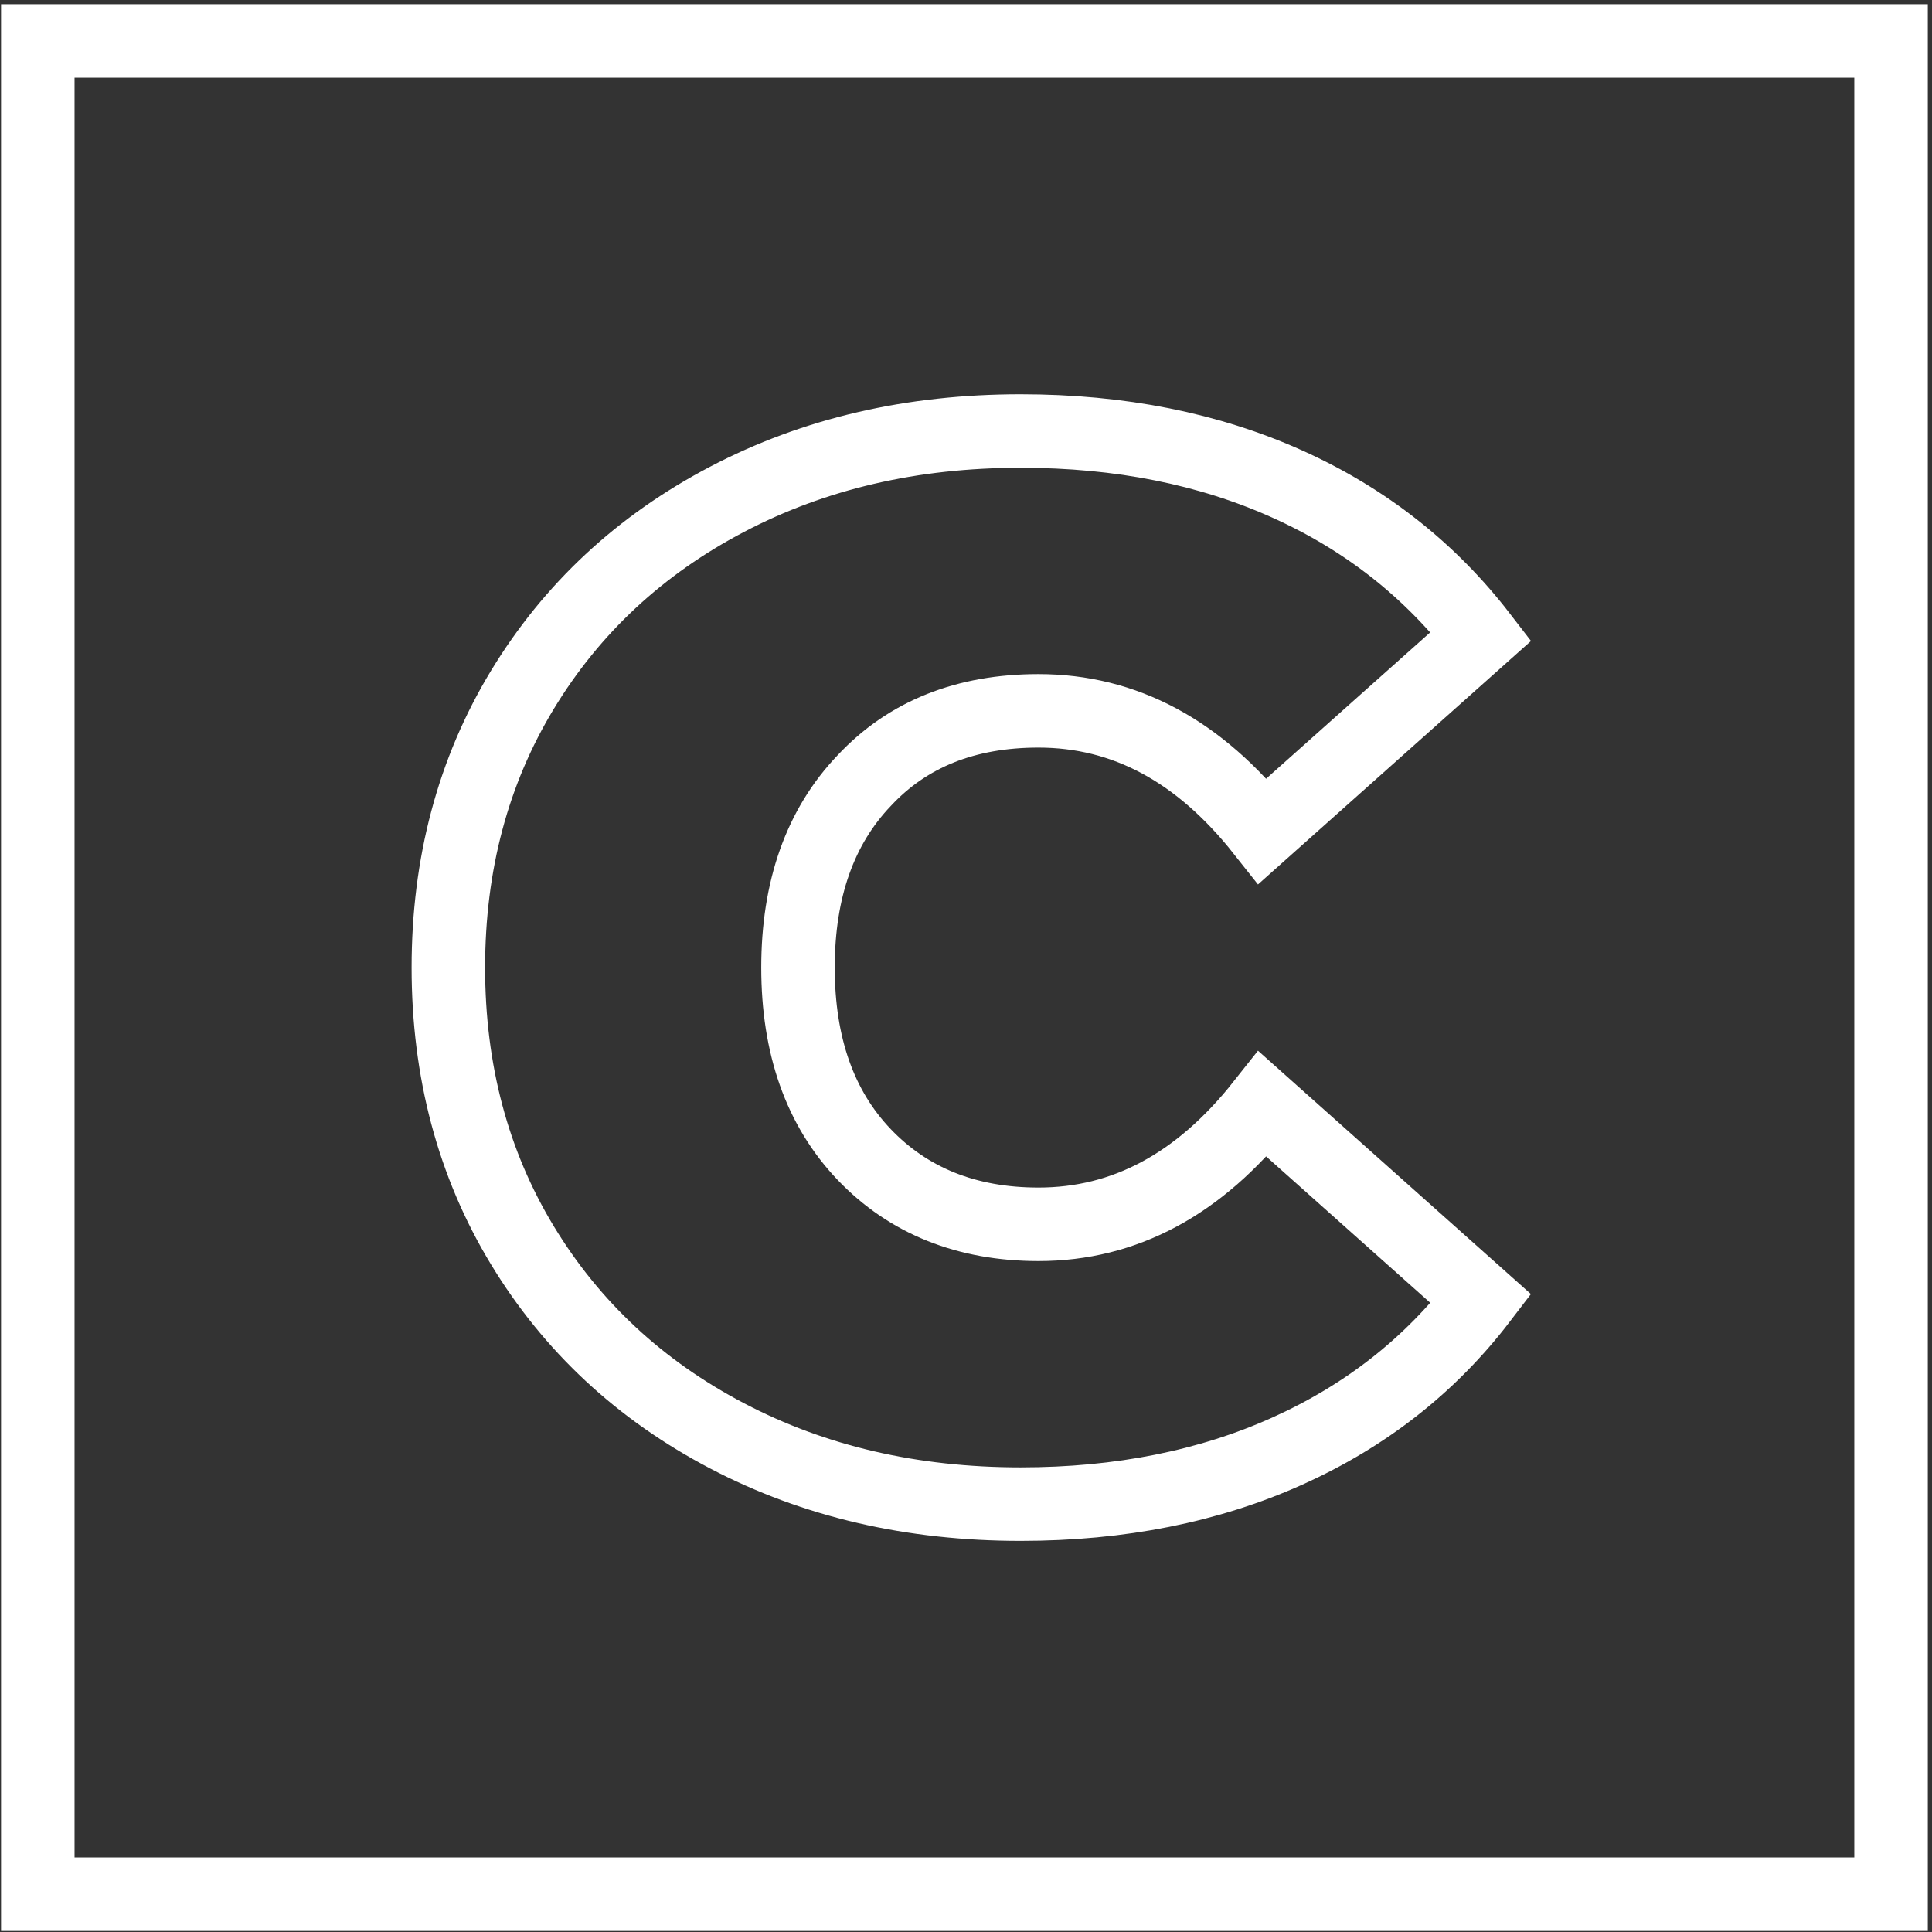
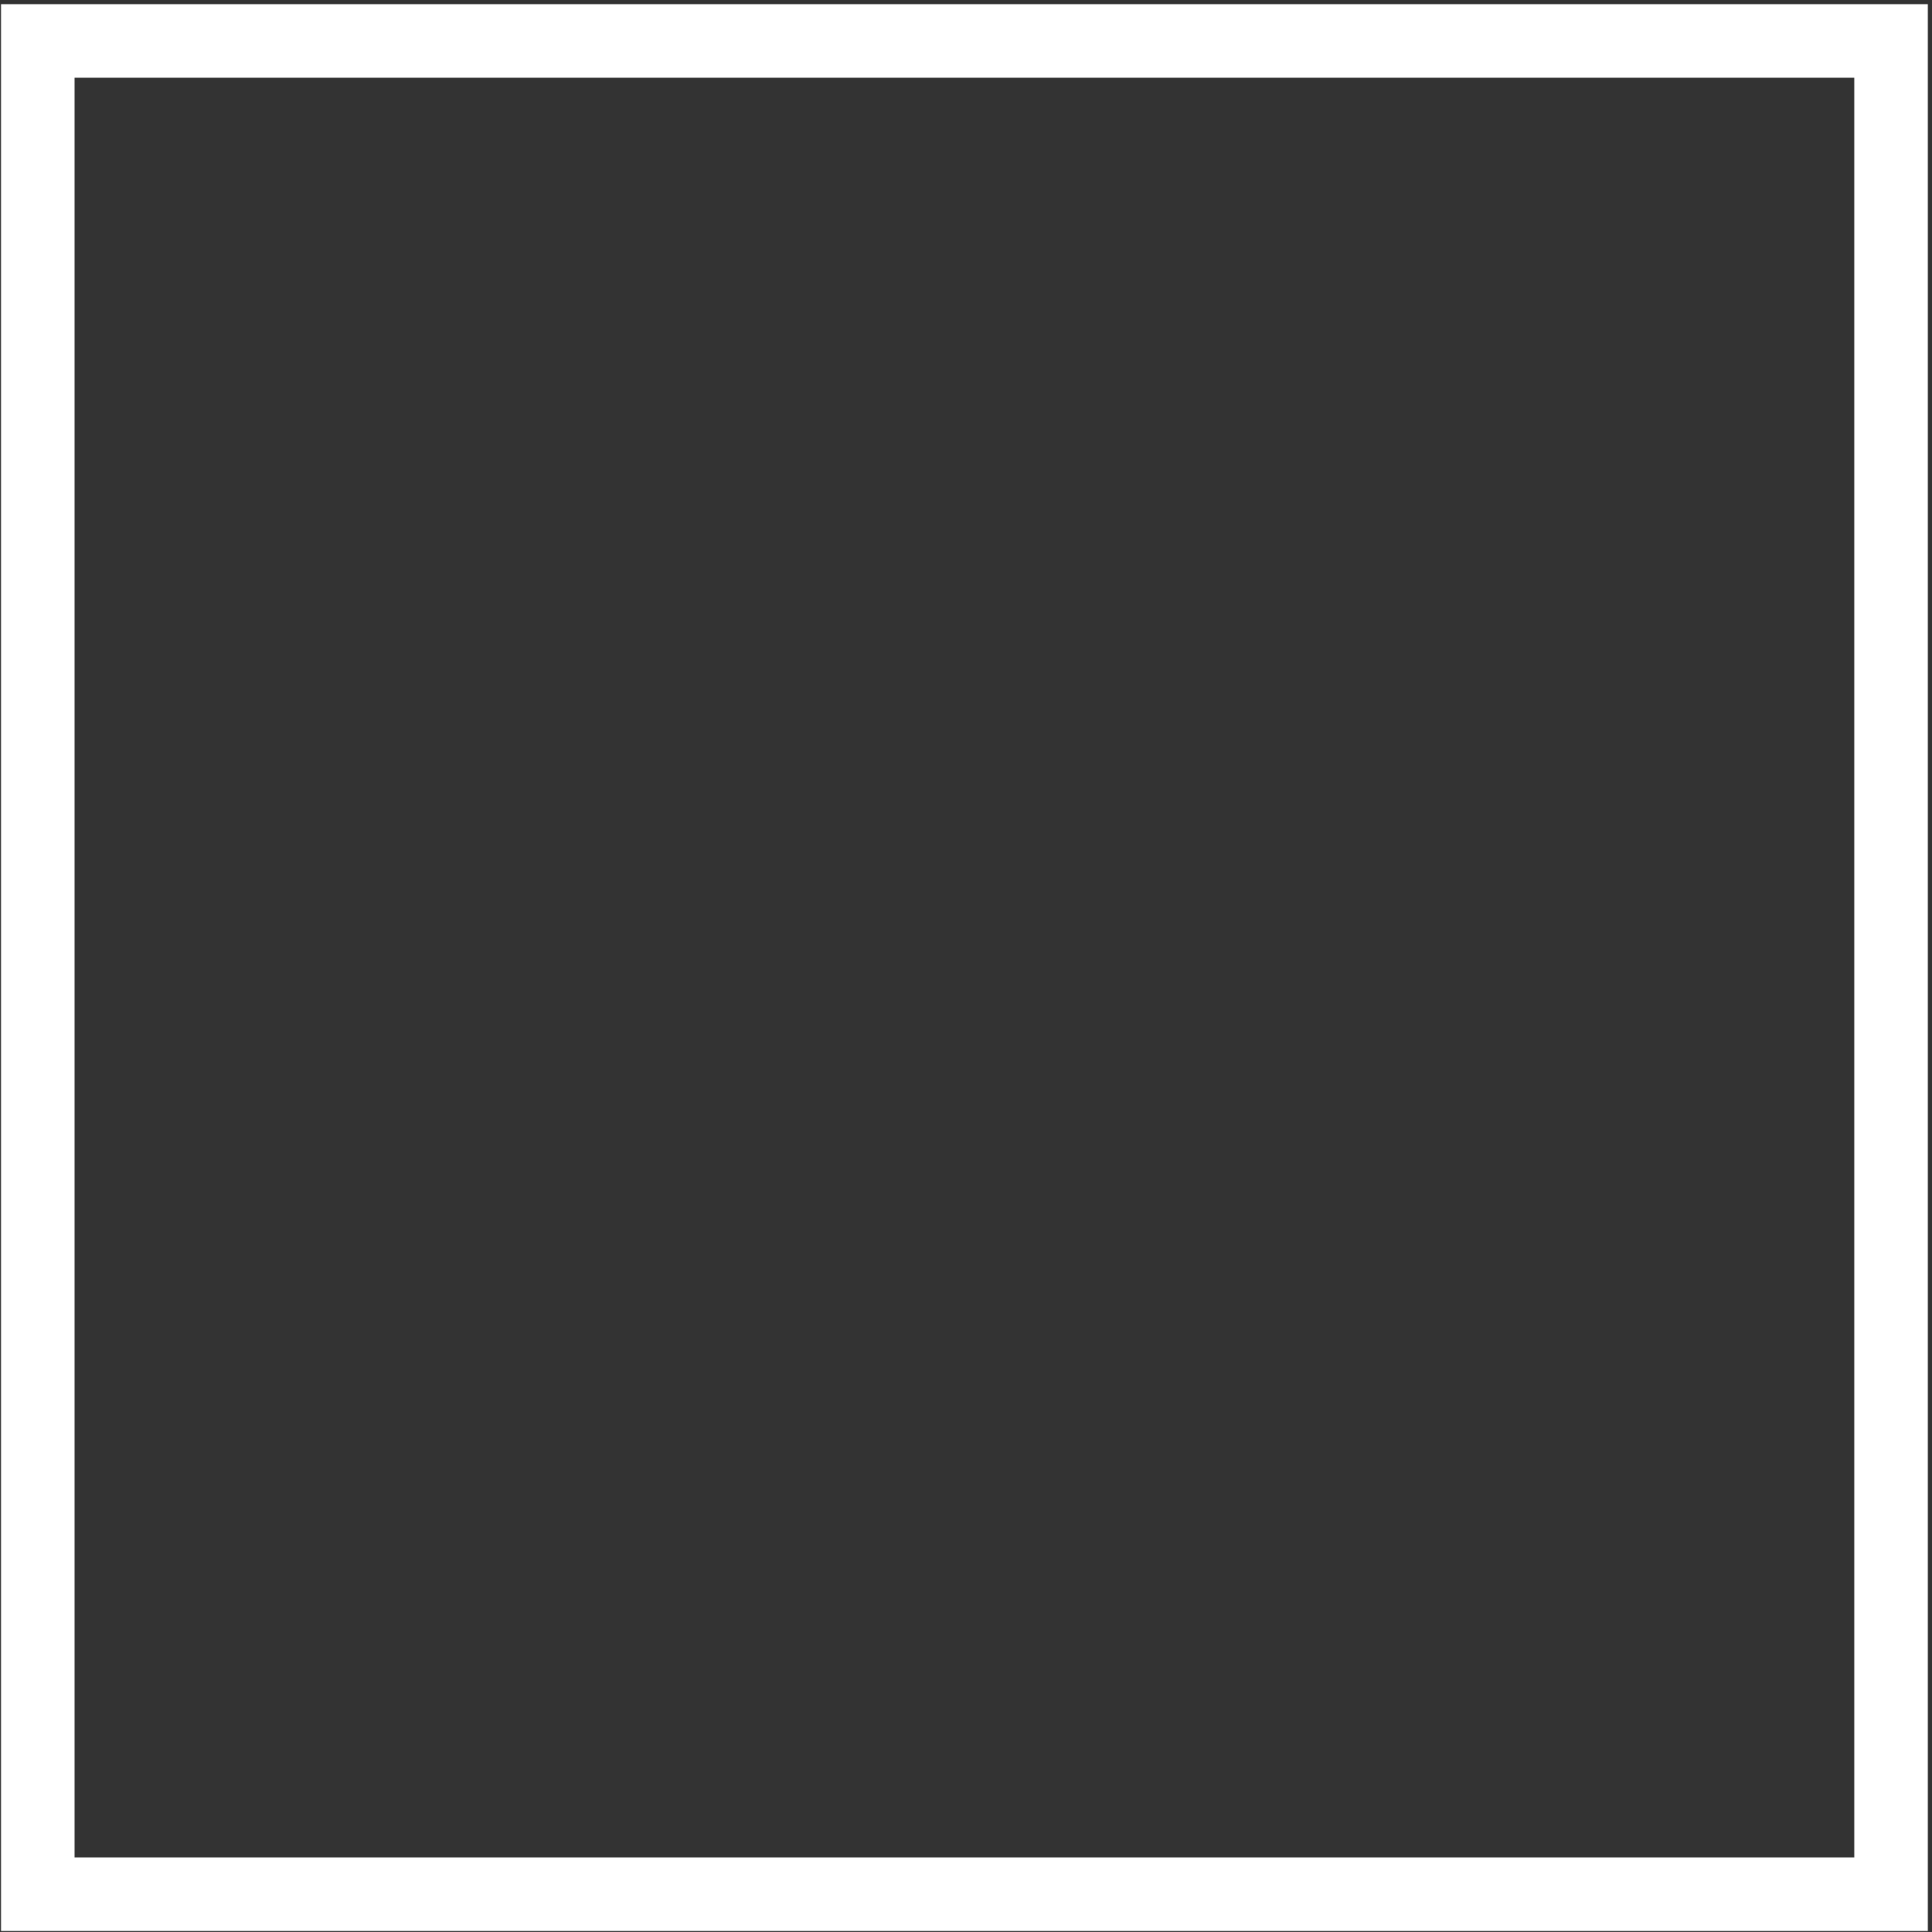
<svg xmlns="http://www.w3.org/2000/svg" width="368" height="368" viewBox="0 0 368 368" fill="none">
  <rect x="0" y="0" width="368" height="368" fill="#333333" stroke="none" />
  <path d="M360.2 7.8H7.2V360.8H360.2V7.8Z" stroke="white" stroke-width="14" stroke-miterlimit="10" />
-   <path d="M138.5 273.5C121.9 264.8 108.9 252.7 99.5 237.2C90.1 221.7 85.4 204 85.4 184.3C85.4 164.6 90.1 146.9 99.5 131.4C108.9 115.9 121.9 103.8 138.5 95.1C155.1 86.4 173.7 82.1 194.4 82.1C213.4 82.1 230.3 85.5 245.2 92.2C260.1 98.9 272.4 108.6 282.1 121.2L240.5 158.3C228.4 143 214.2 135.4 197.8 135.4C184 135.4 172.9 139.8 164.6 148.7C156.2 157.5 152 169.4 152 184.3C152 199.2 156.2 211.1 164.6 219.9C173 228.7 184.1 233.2 197.8 233.2C214.2 233.2 228.4 225.6 240.5 210.3L282.1 247.4C272.4 260.1 260.1 269.7 245.2 276.4C230.3 283.1 213.4 286.5 194.4 286.5C173.7 286.5 155.1 282.2 138.5 273.5Z" stroke="white" stroke-width="14" stroke-miterlimit="10" />
</svg>